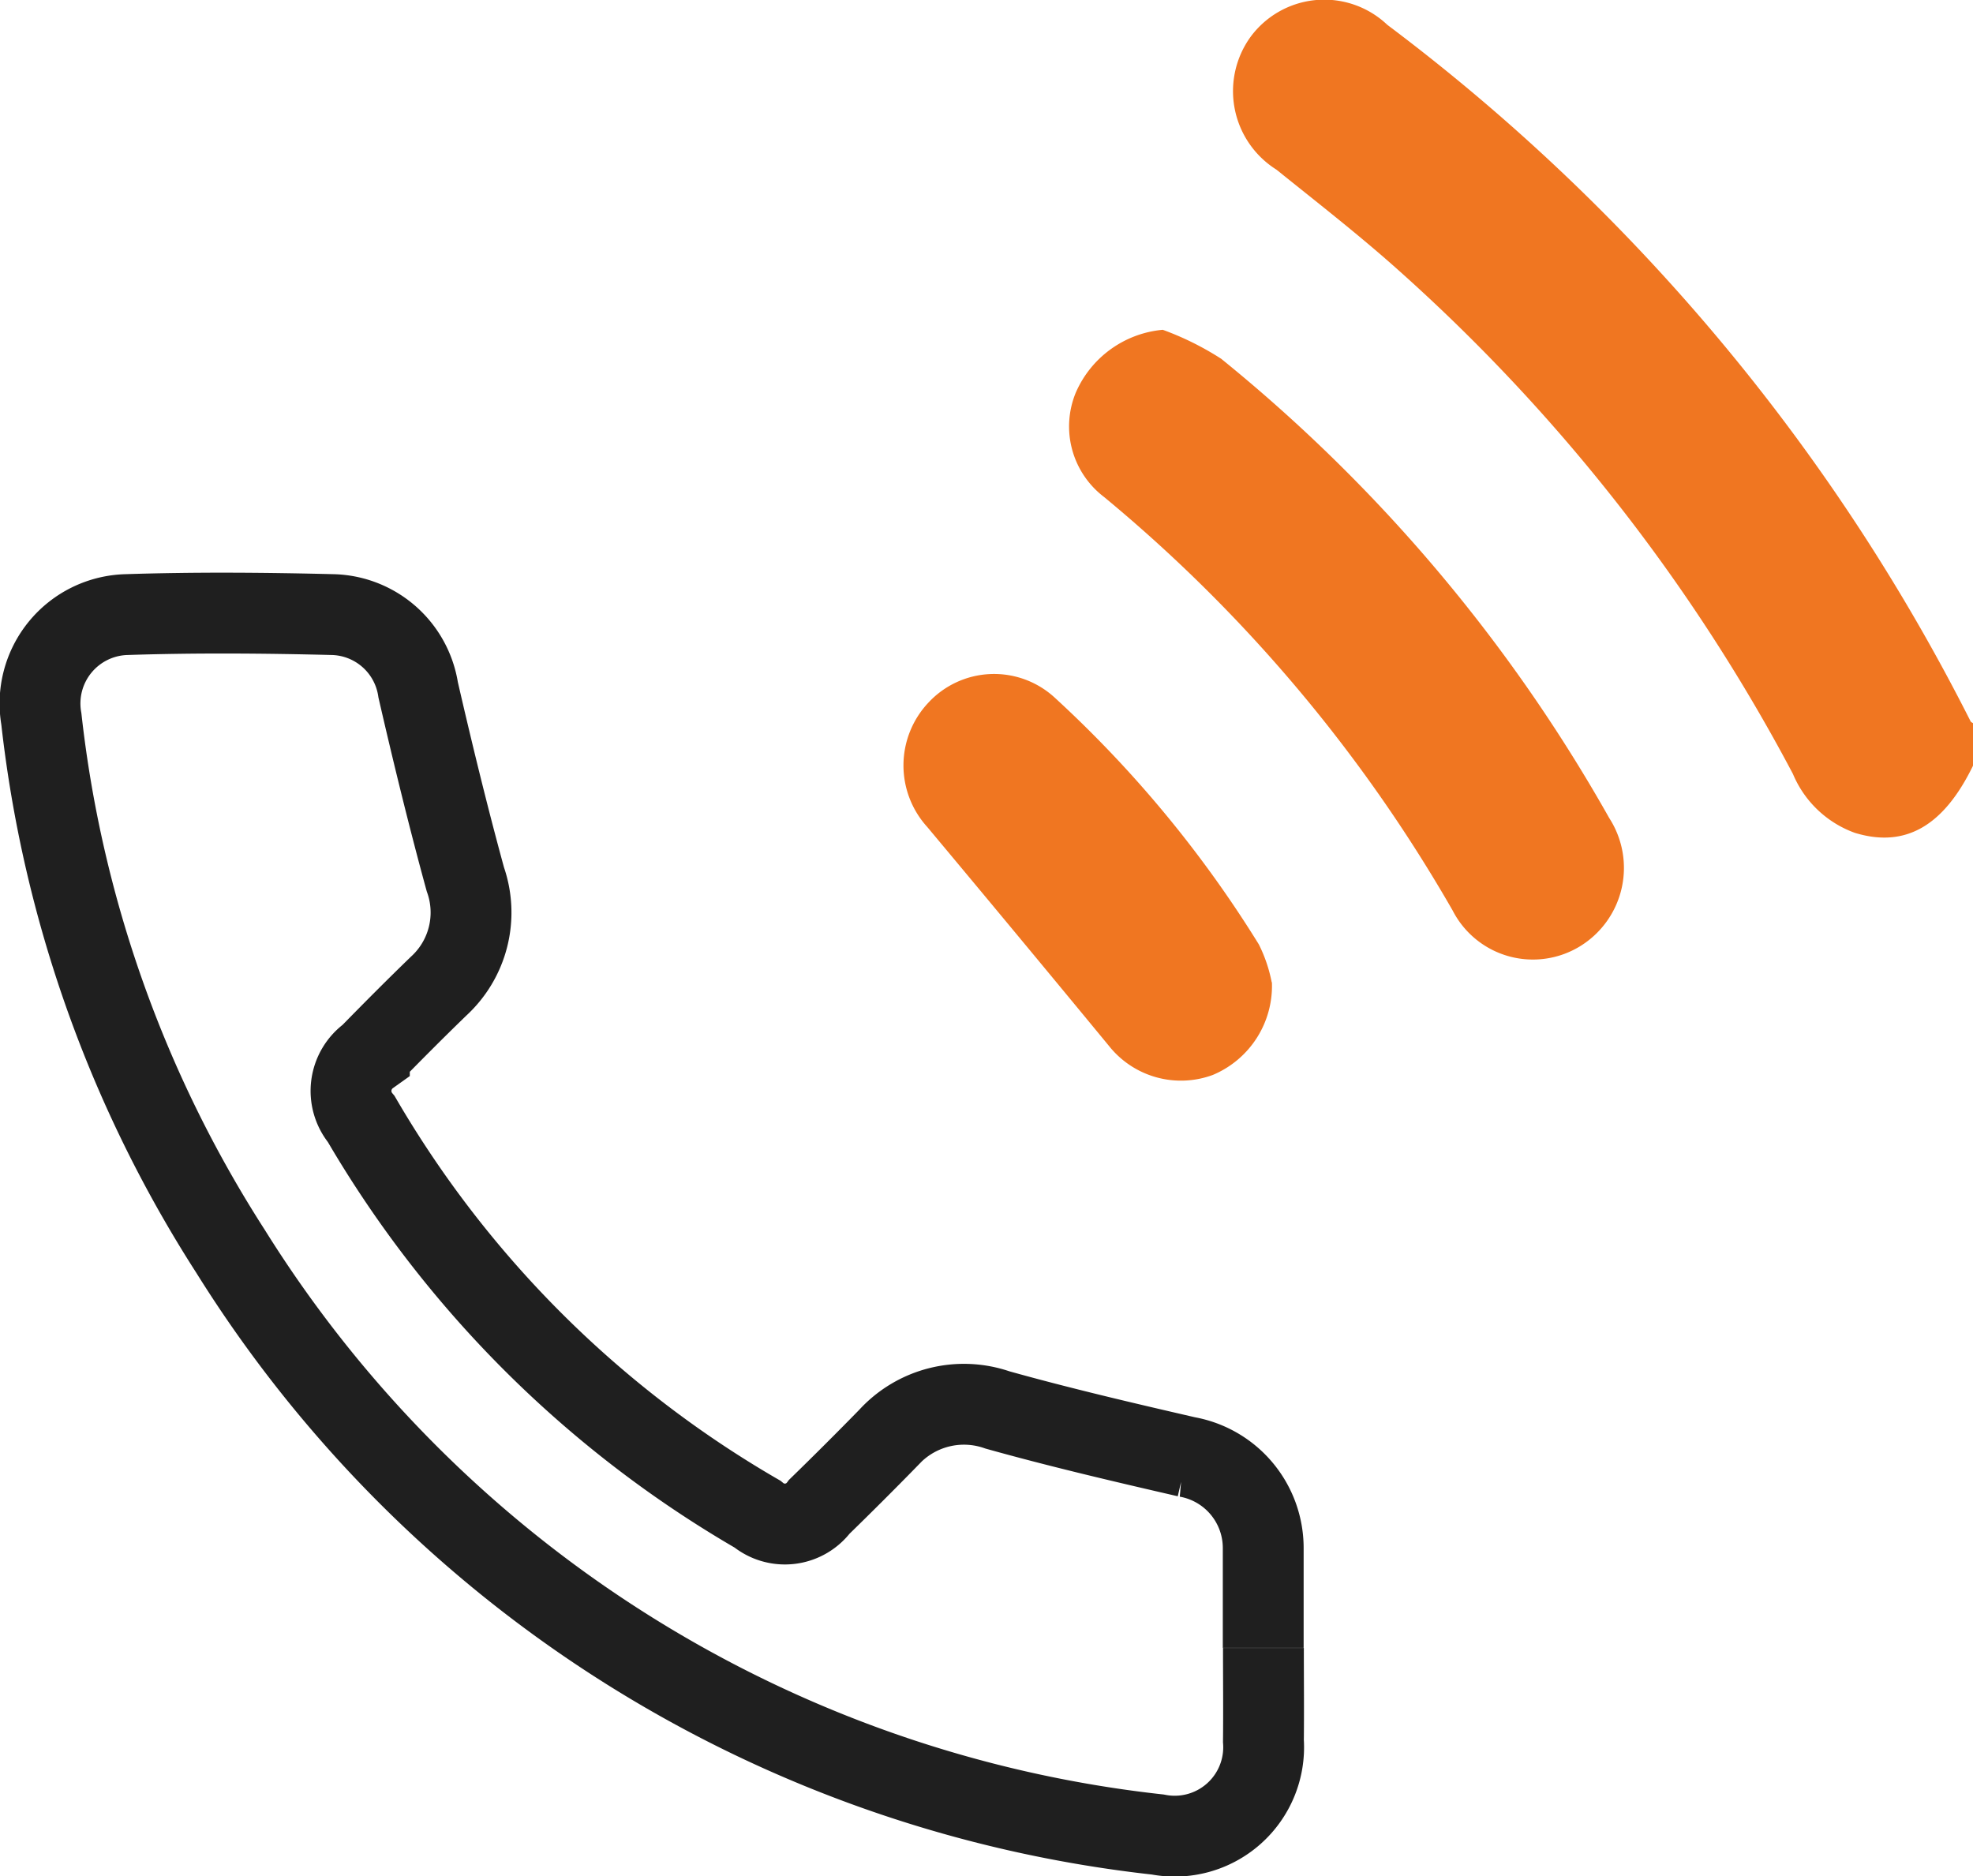
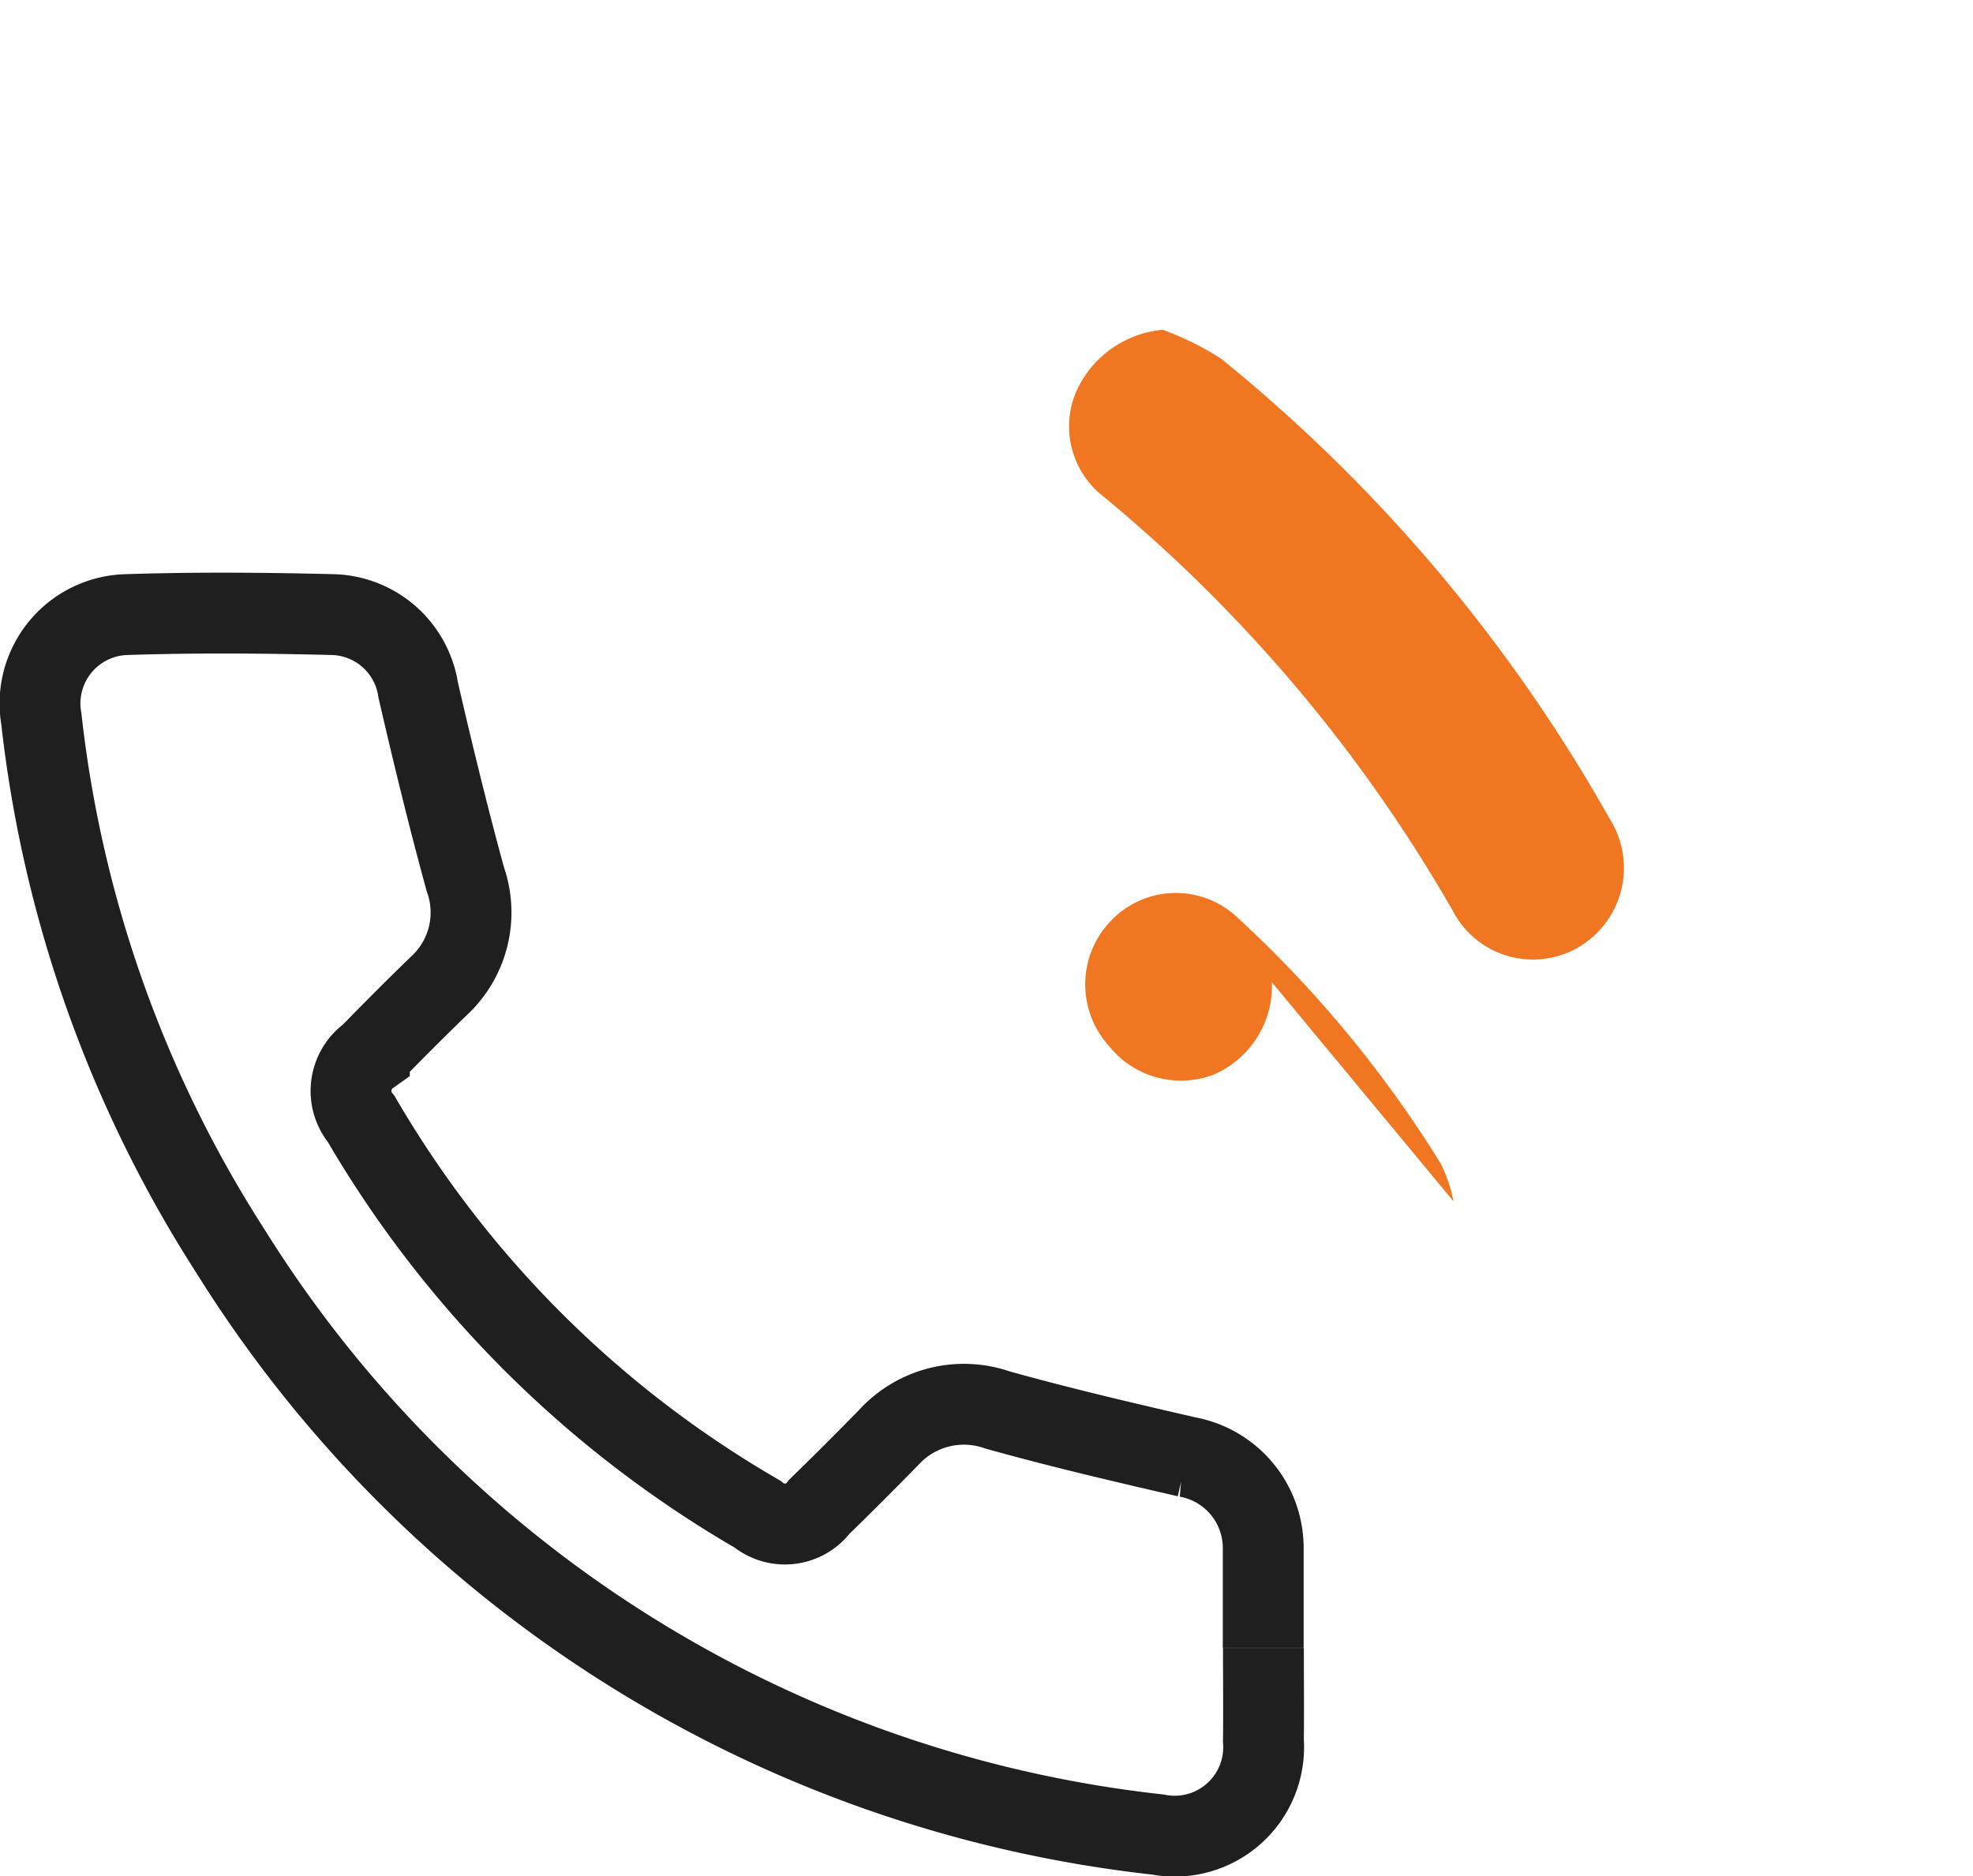
<svg xmlns="http://www.w3.org/2000/svg" width="48.815" height="46.421" viewBox="0 0 48.815 46.421">
  <g id="Groupe_13324" data-name="Groupe 13324" transform="translate(1.003)">
-     <path id="Tracé_21820" data-name="Tracé 21820" d="M131.722,18.944c-.729,1.5-1.681,2.042-2.926,1.66a2.628,2.628,0,0,1-1.529-1.456A44.657,44.657,0,0,0,117.557,6.73c-.986-.886-2.035-1.7-3.069-2.533A2.293,2.293,0,0,1,113.85.909a2.266,2.266,0,0,1,3.382-.294,49.324,49.324,0,0,1,14.431,17.232c.01.02.039.03.059.045Z" transform="translate(-83.91 0)" fill="#F07621" />
    <path id="Tracé_21821" data-name="Tracé 21821" d="M100.177,31.379a7.264,7.264,0,0,1,1.444.717,39.674,39.674,0,0,1,9.6,11.362,2.274,2.274,0,0,1-.706,3.162,2.232,2.232,0,0,1-3.168-.874,37.4,37.4,0,0,0-8.627-10.233,2.192,2.192,0,0,1-.7-2.574,2.6,2.6,0,0,1,2.158-1.561" transform="translate(-72.409 -23.219)" fill="#F07621" />
-     <path id="Tracé_21822" data-name="Tracé 21822" d="M91.229,71.744a2.387,2.387,0,0,1-1.463,2.293,2.275,2.275,0,0,1-2.569-.719Q84.957,70.6,82.7,67.9a2.264,2.264,0,0,1,.029-3.073,2.216,2.216,0,0,1,3.118-.133,28.919,28.919,0,0,1,5.058,6.112,3.613,3.613,0,0,1,.319.939" transform="translate(-60.763 -47.442)" fill="#F07621" />
+     <path id="Tracé_21822" data-name="Tracé 21822" d="M91.229,71.744a2.387,2.387,0,0,1-1.463,2.293,2.275,2.275,0,0,1-2.569-.719a2.264,2.264,0,0,1,.029-3.073,2.216,2.216,0,0,1,3.118-.133,28.919,28.919,0,0,1,5.058,6.112,3.613,3.613,0,0,1,.319.939" transform="translate(-60.763 -47.442)" fill="#F07621" />
    <path id="Tracé_21823" data-name="Tracé 21823" d="M30.256,83.935c0,.768.008,1.536,0,2.3a2.2,2.2,0,0,1-2.615,2.315A31.053,31.053,0,0,1,4.7,74.12,30.617,30.617,0,0,1,.02,60.948a2.2,2.2,0,0,1,2.116-2.58c1.692-.055,3.387-.042,5.079,0a2.194,2.194,0,0,1,2.128,1.863c.361,1.568.742,3.133,1.167,4.685a2.47,2.47,0,0,1-.66,2.644c-.58.561-1.15,1.134-1.714,1.711a1.084,1.084,0,0,0-.2,1.58,27,27,0,0,0,9.8,9.771,1.062,1.062,0,0,0,1.533-.182q.868-.845,1.714-1.711a2.519,2.519,0,0,1,2.693-.683c1.549.433,3.117.8,4.685,1.161a2.29,2.29,0,0,1,1.89,2.244c0,.039,0,.079,0,.118q0,1.182,0,2.363" transform="translate(0 -43.163)" fill="none" stroke="#1f1f1f" stroke-width="2" />
  </g>
</svg>